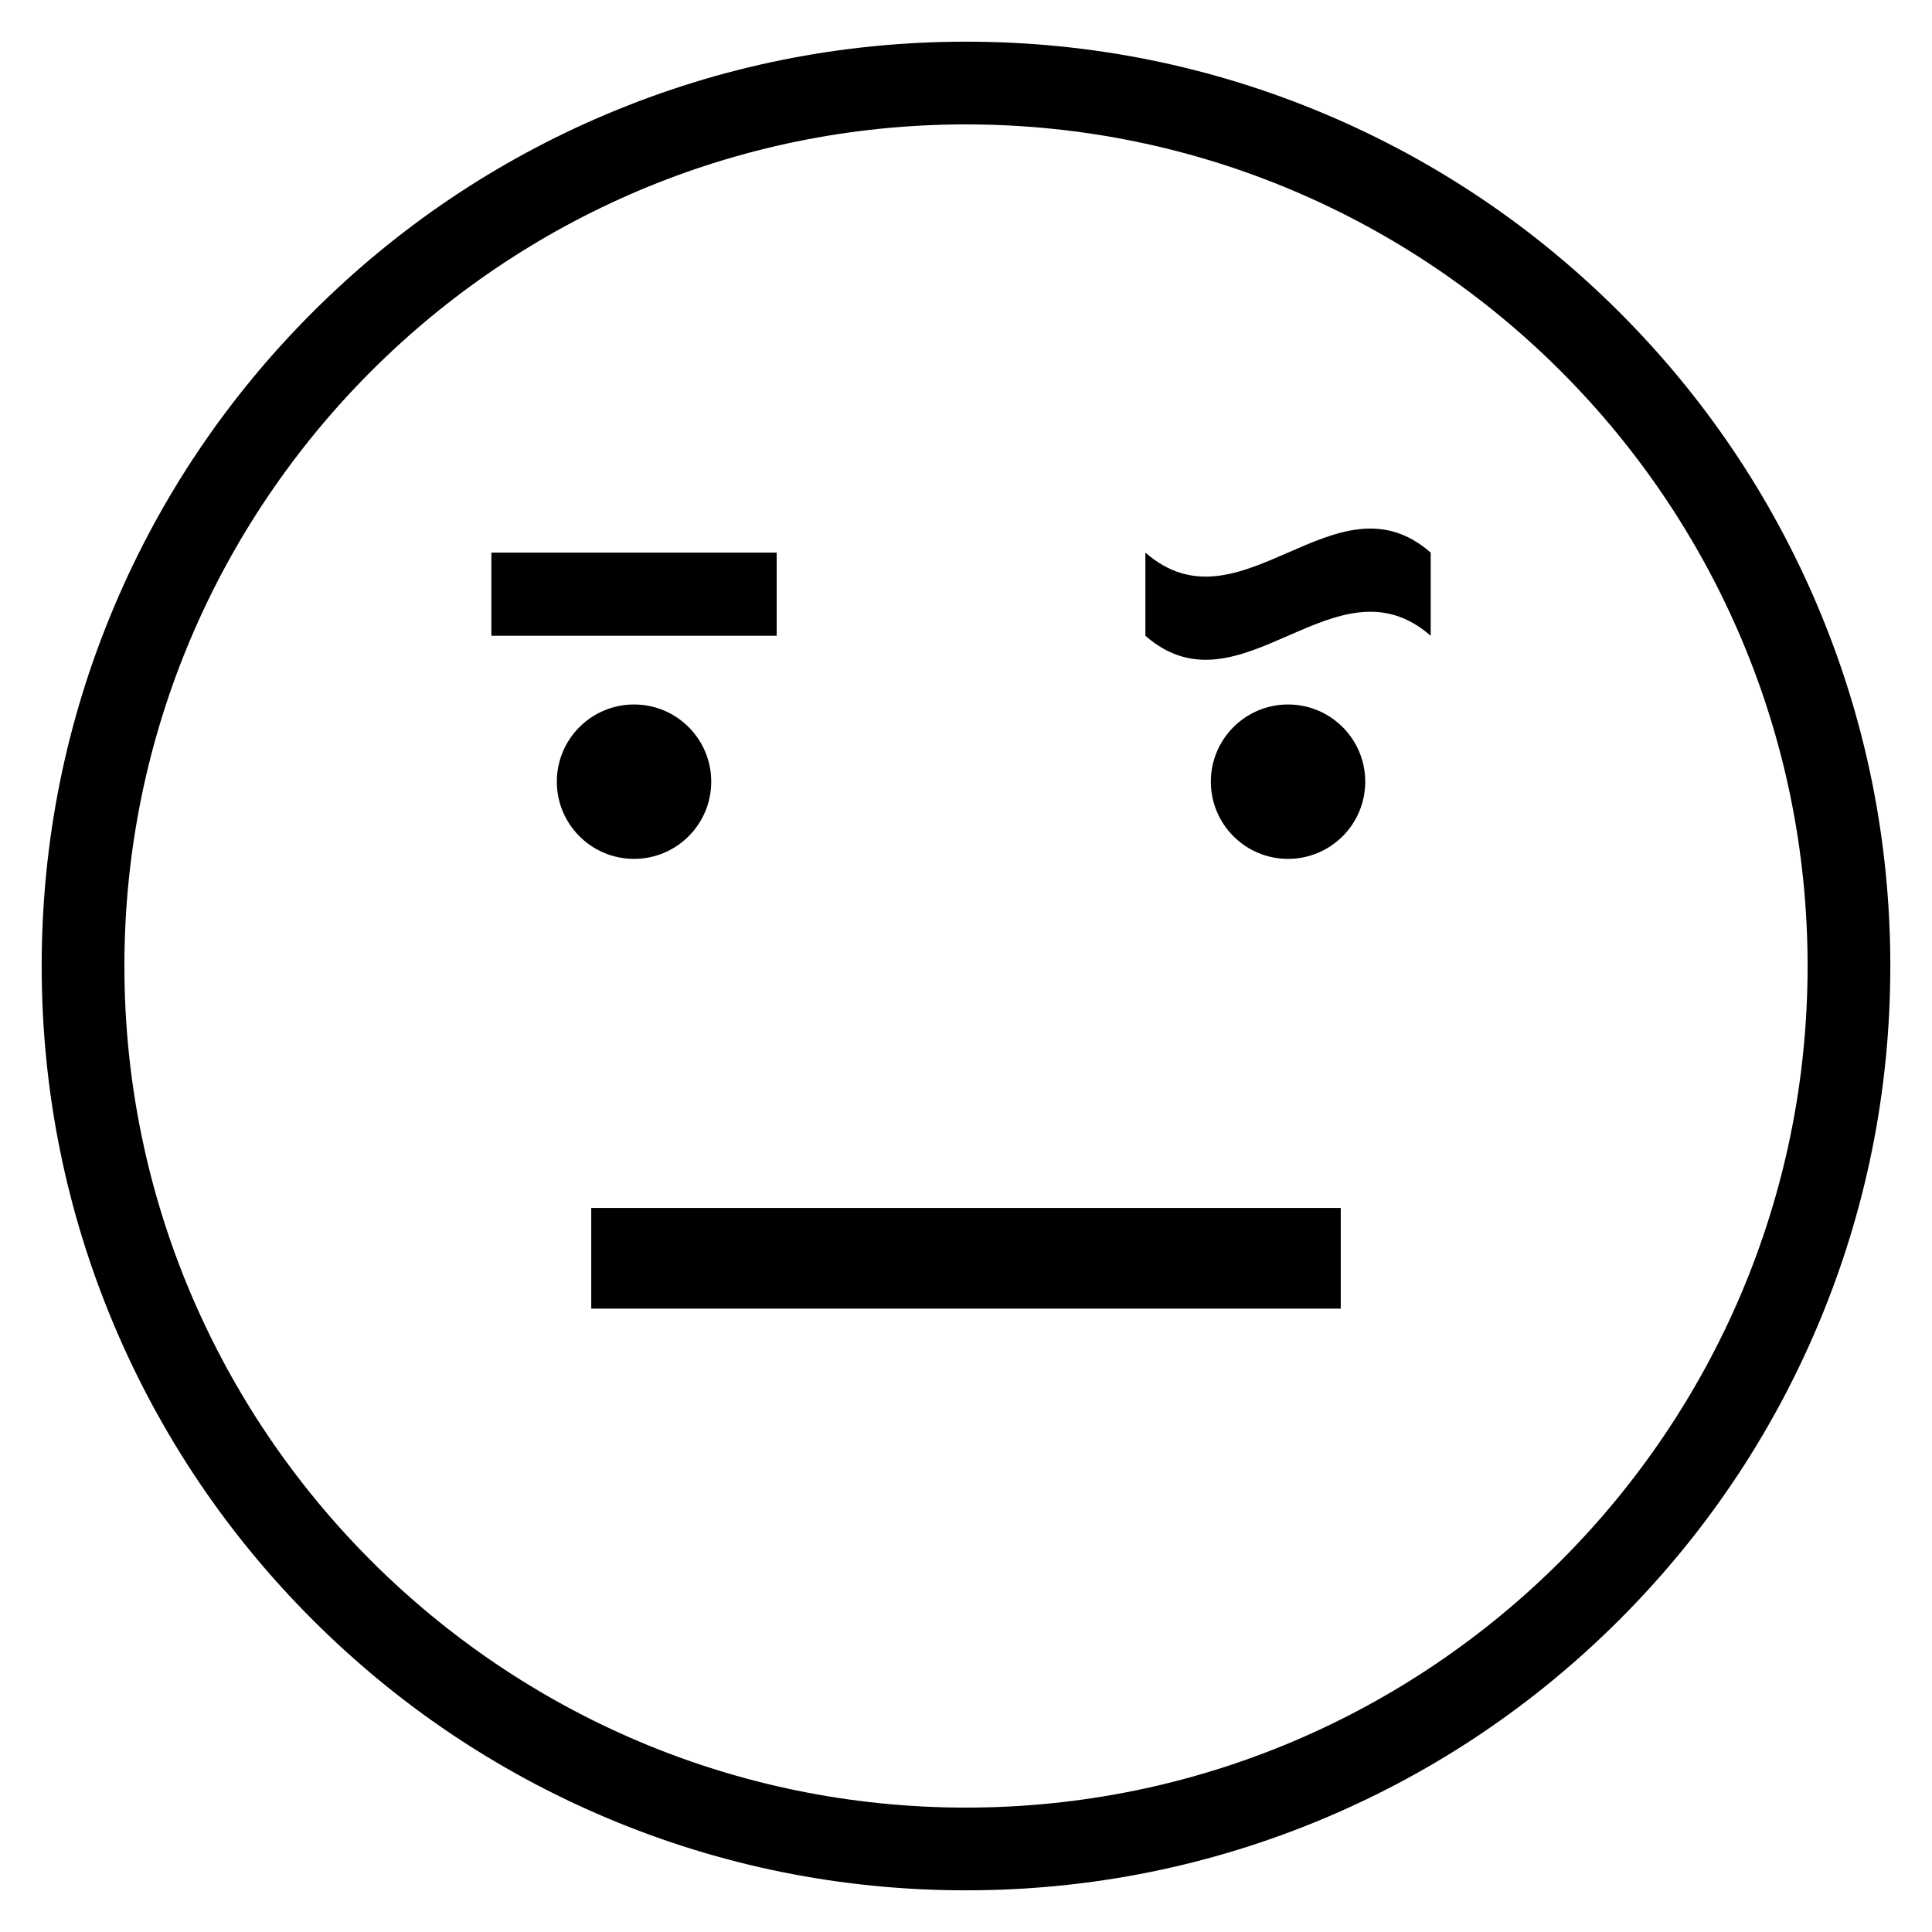
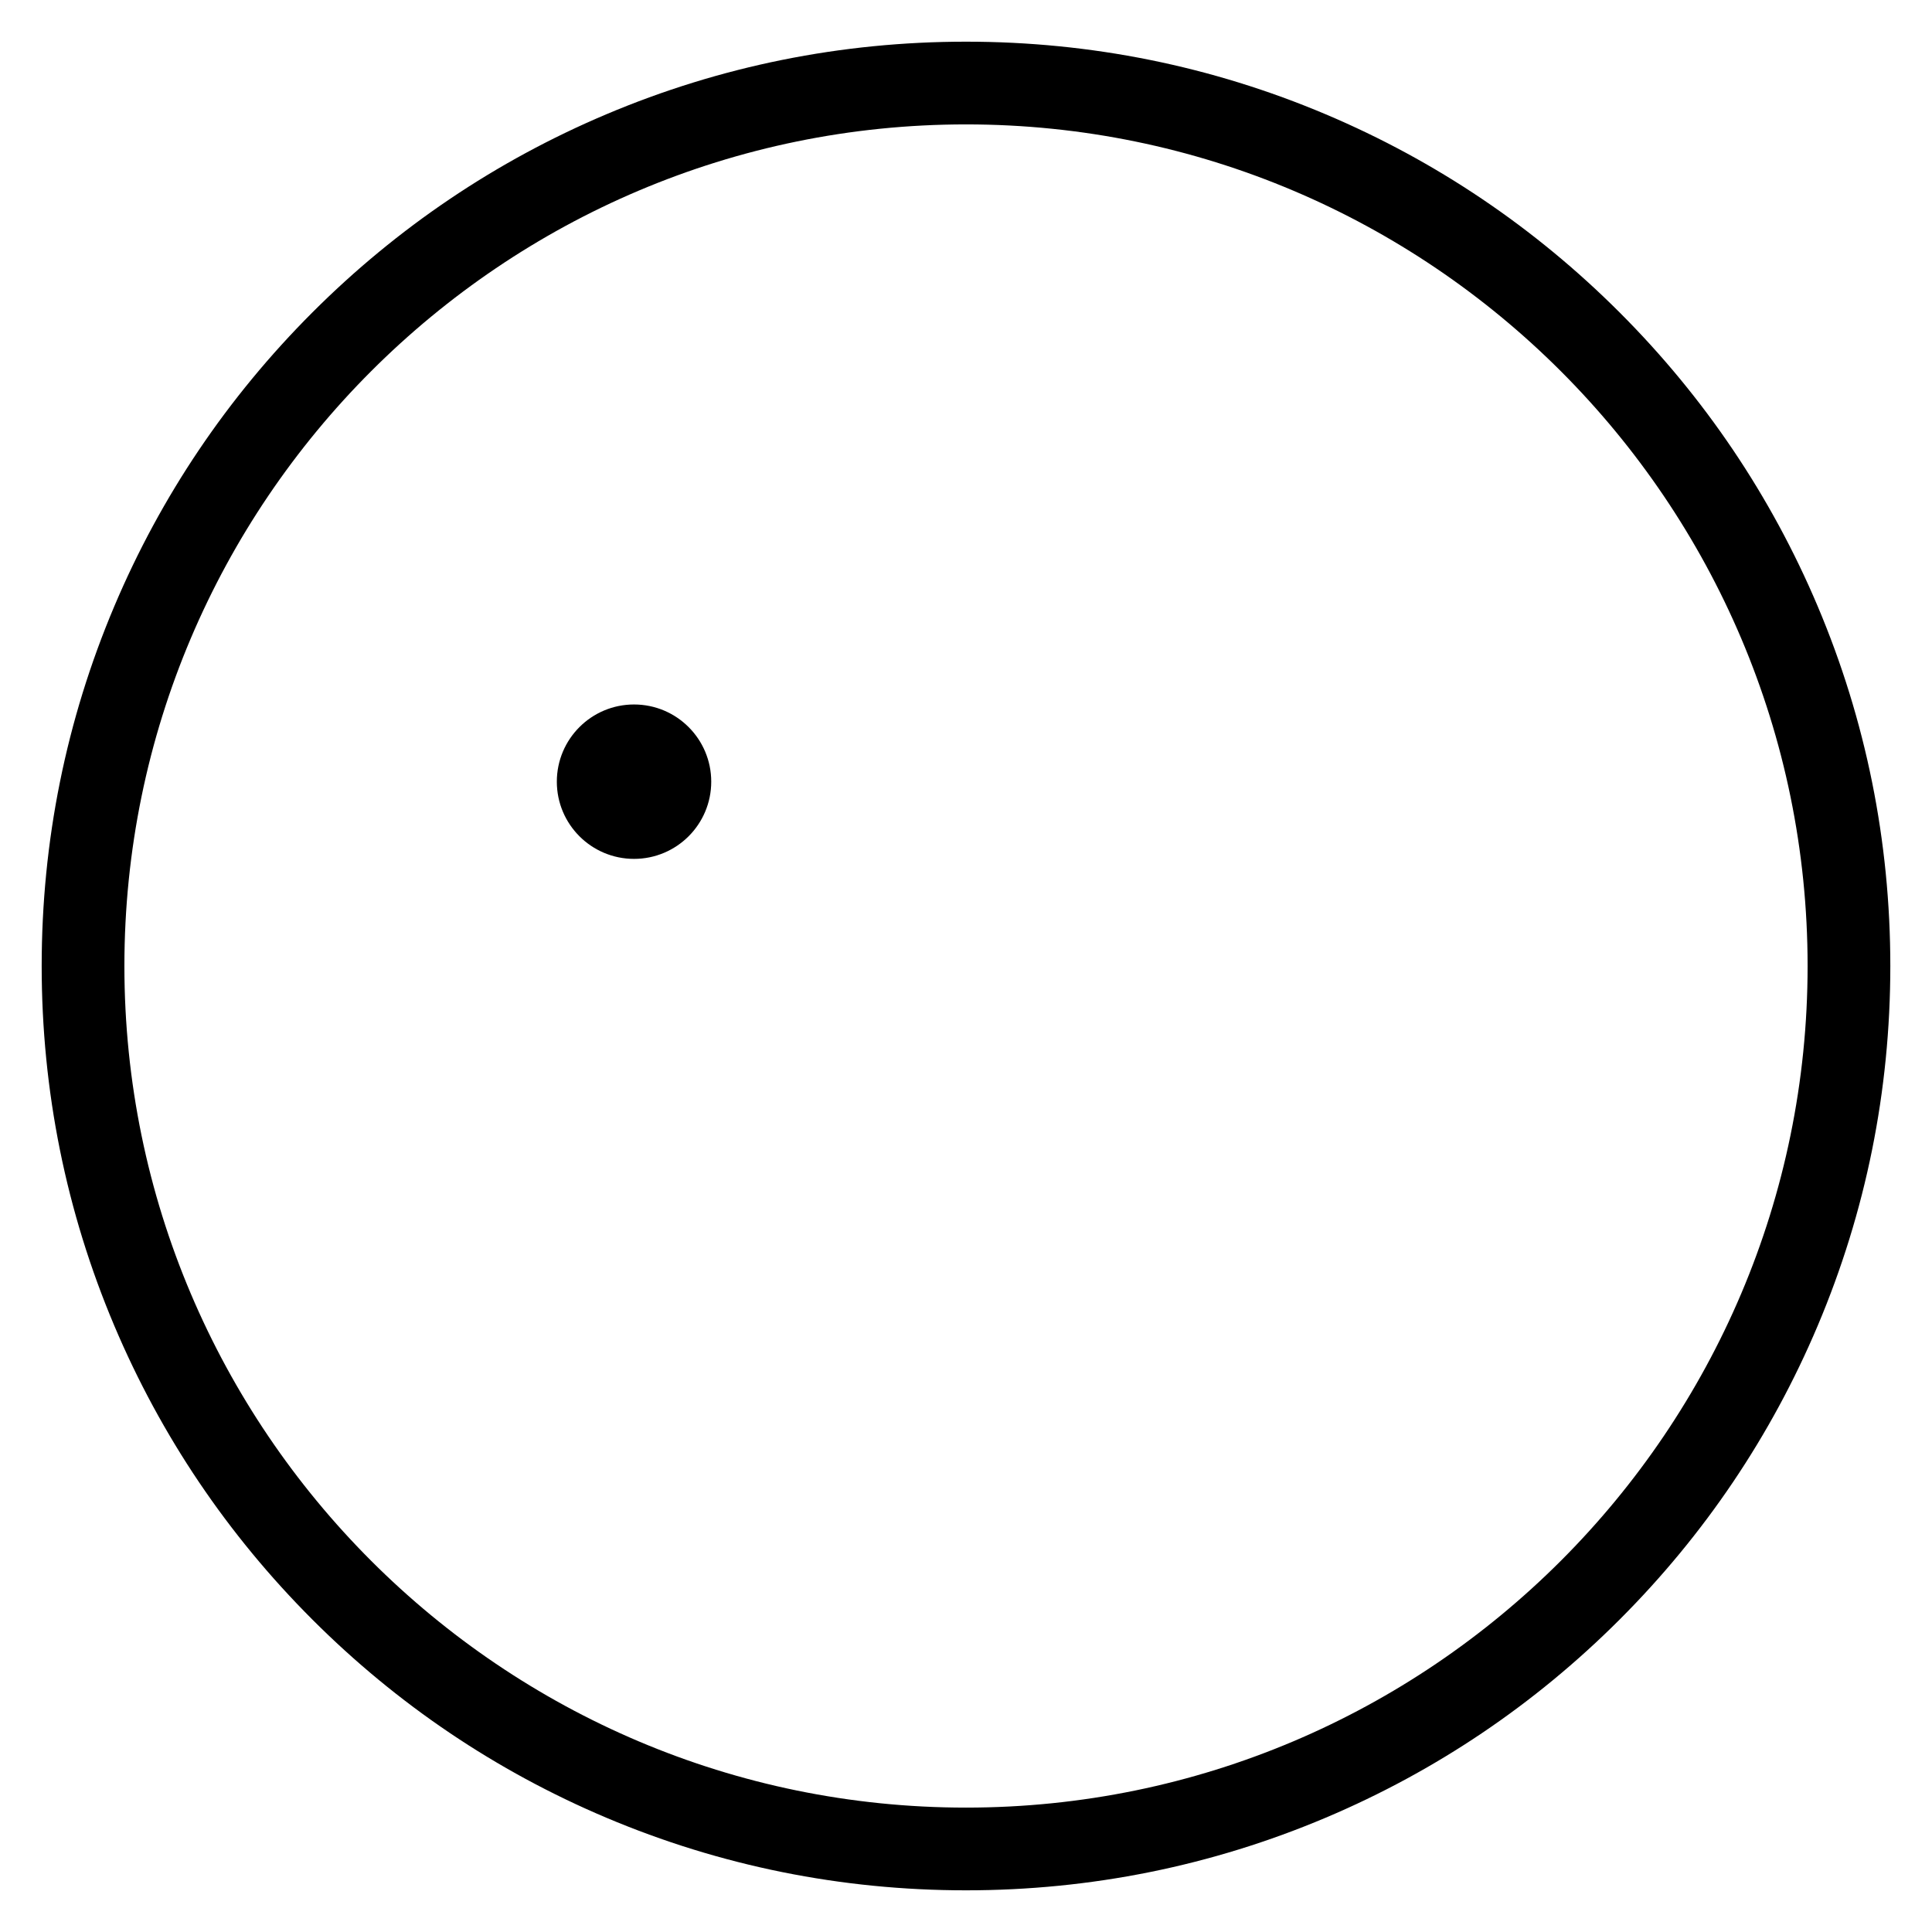
<svg xmlns="http://www.w3.org/2000/svg" viewBox="895.376 -64.624 1672.15 1672.15">
  <circle cx="1444.133" cy="611.921" r="66.818" />
-   <circle cx="2010.179" cy="611.921" r="66.818" />
  <path d="M1731.451 1571.451c-107.984 0-212.756-21.157-311.407-62.883-95.268-40.295-180.819-97.973-254.279-171.432-73.459-73.459-131.137-159.01-171.432-254.278-41.725-98.65-62.882-203.423-62.882-311.407s21.157-212.756 62.883-311.407c40.295-95.268 97.973-180.819 171.432-254.279 73.46-73.459 159.011-131.137 254.279-171.432 98.65-41.725 203.422-62.882 311.406-62.882s212.757 21.157 311.407 62.883c95.268 40.295 180.819 97.973 254.278 171.432 73.459 73.46 131.137 159.011 171.432 254.279 41.726 98.65 62.883 203.422 62.883 311.406s-21.157 212.757-62.883 311.407c-40.295 95.268-97.973 180.819-171.432 254.278s-159.01 131.137-254.278 171.432c-98.65 41.726-203.423 62.883-311.407 62.883zm0-1528.409c-401.646 0-728.409 326.763-728.409 728.409s326.763 728.409 728.409 728.409 728.409-326.763 728.409-728.409-326.763-728.409-728.409-728.409z" />
-   <path d="M1407.101 980.853h648.7v87.119h-648.7zM1320.661 413.641h246.945v72h-246.945zM1886.706 413.641c82.315 72 164.63-72 246.945 0v72c-82.315-72-164.63 72-246.945 0v-72z" />
</svg>